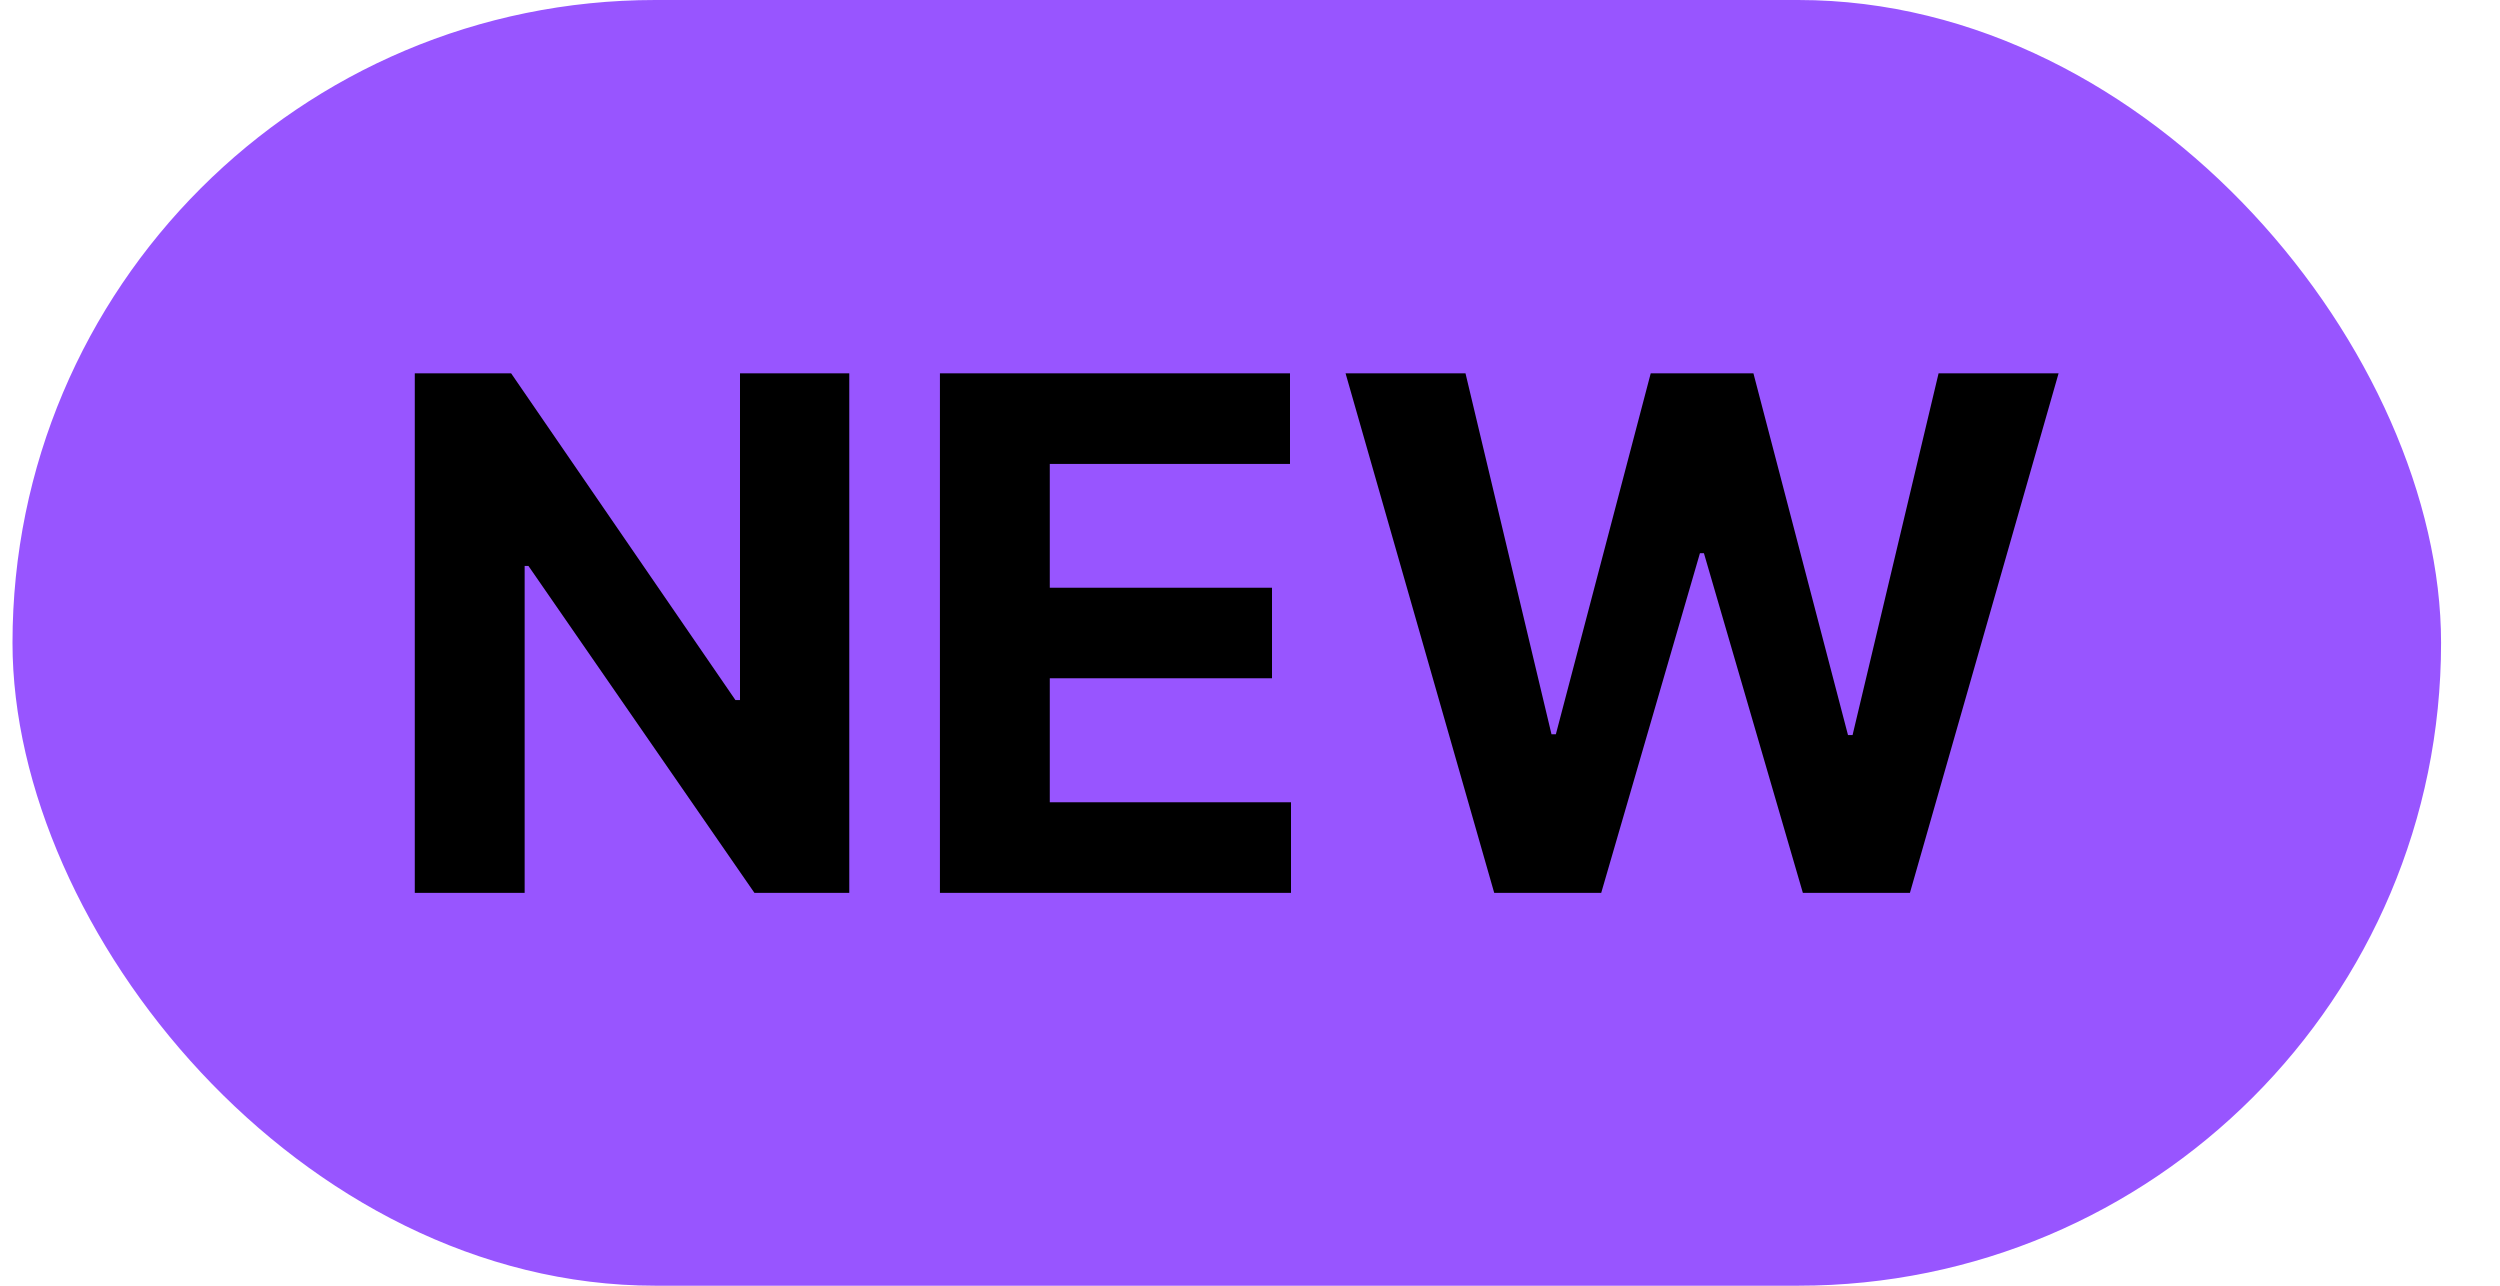
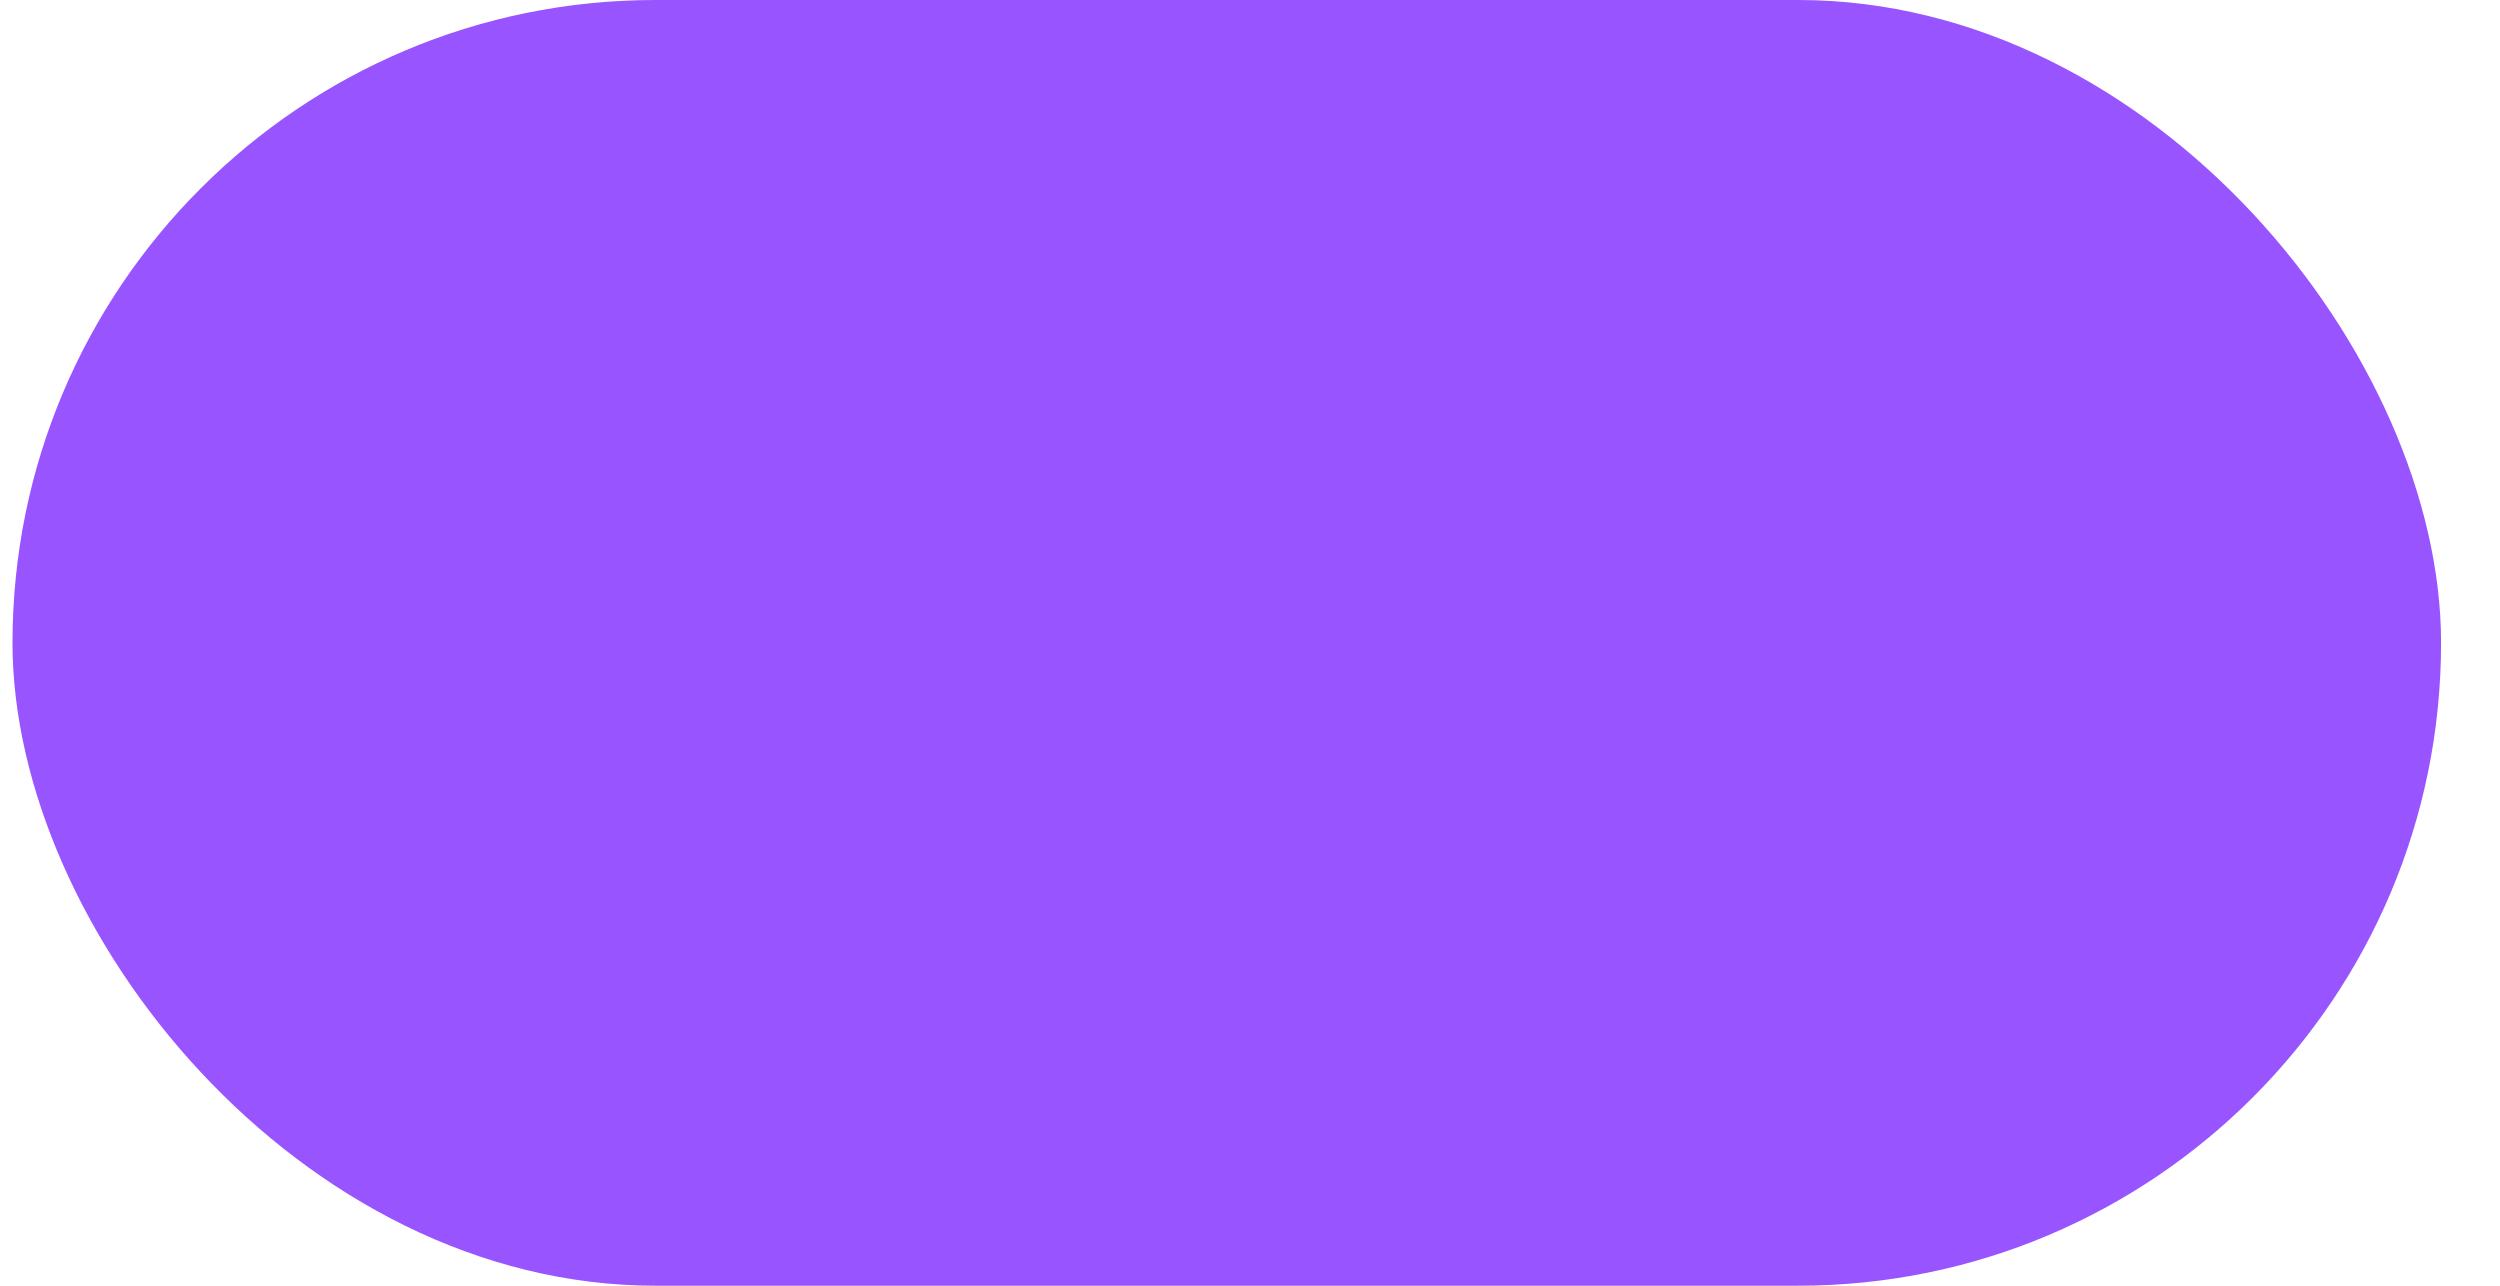
<svg xmlns="http://www.w3.org/2000/svg" width="35" height="18" viewBox="0 0 35 18" fill="none">
  <rect x="0.175" width="34" height="18" rx="9" fill="#9855FF" />
-   <path d="M11.89 5.227V12.5H10.562L7.398 7.923H7.345V12.5H5.807V5.227H7.156L10.296 9.801H10.36V5.227H11.89ZM13.159 12.5V5.227H18.06V6.495H14.697V8.228H17.808V9.496H14.697V11.232H18.074V12.5H13.159ZM20.919 12.5L18.838 5.227H20.517L21.721 10.28H21.782L23.11 5.227H24.548L25.872 10.291H25.936L27.14 5.227H28.82L26.739 12.5H25.24L23.855 7.745H23.799L22.417 12.5H20.919Z" fill="black" />
</svg>